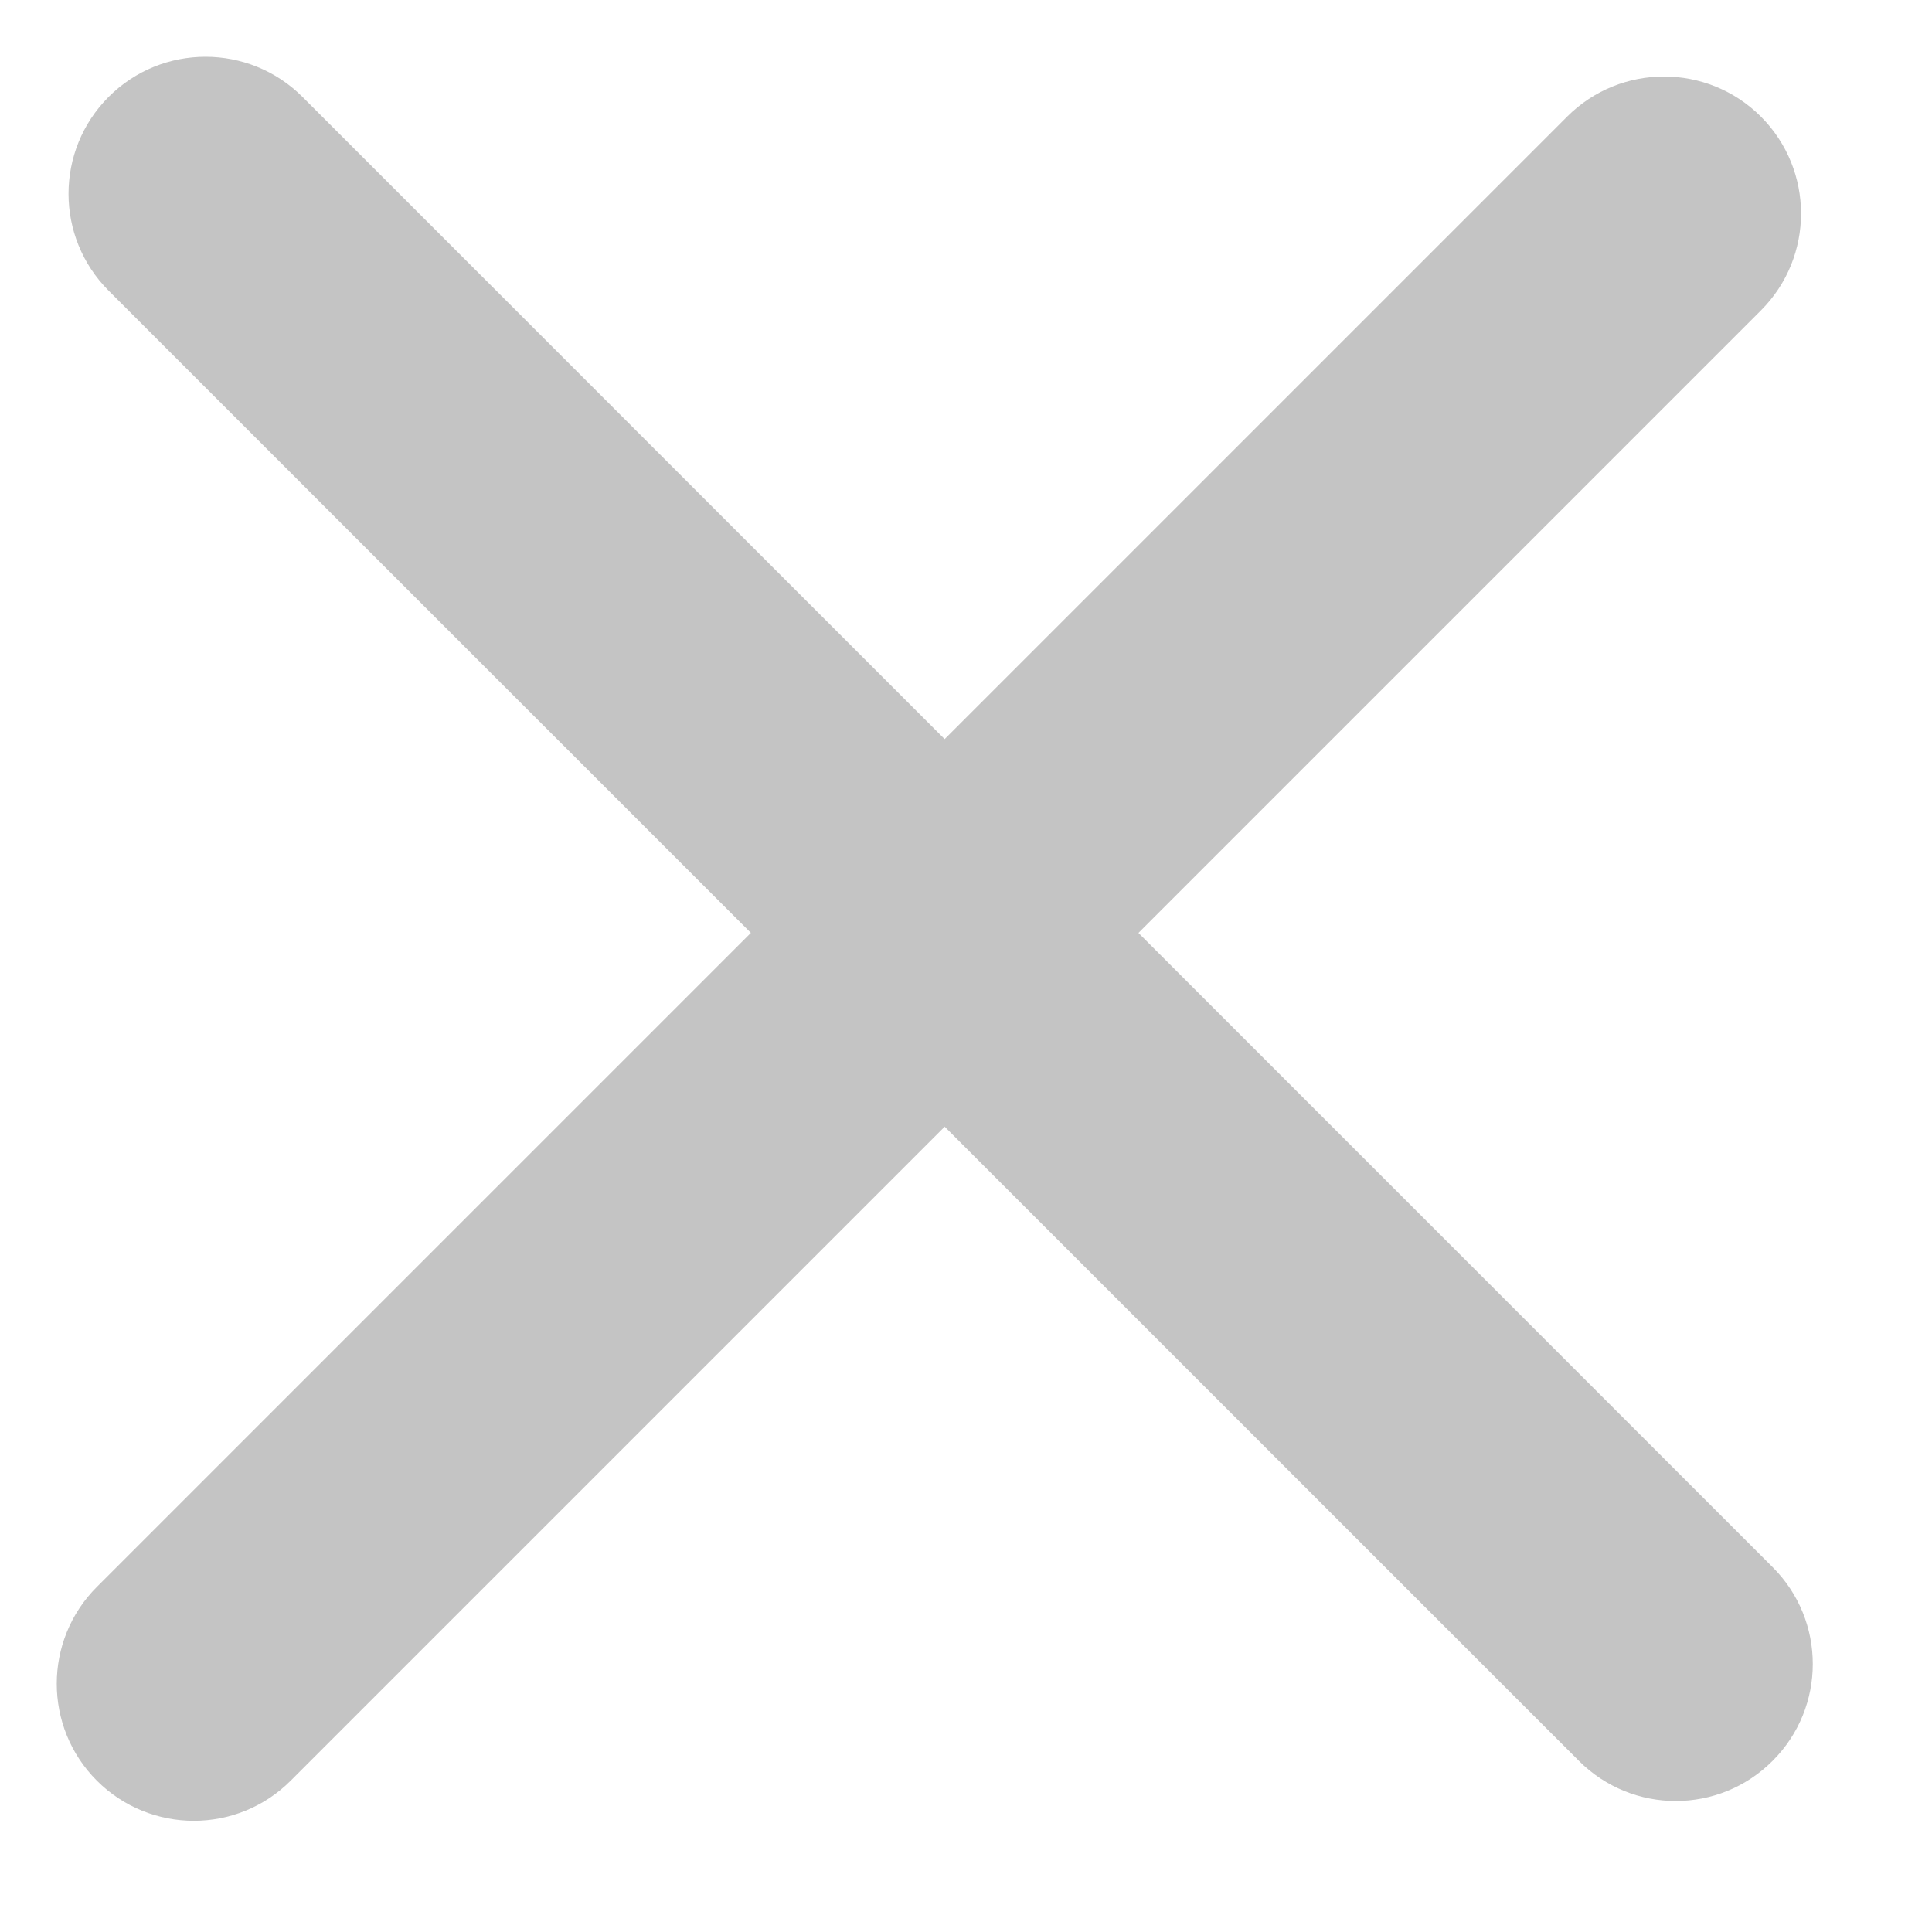
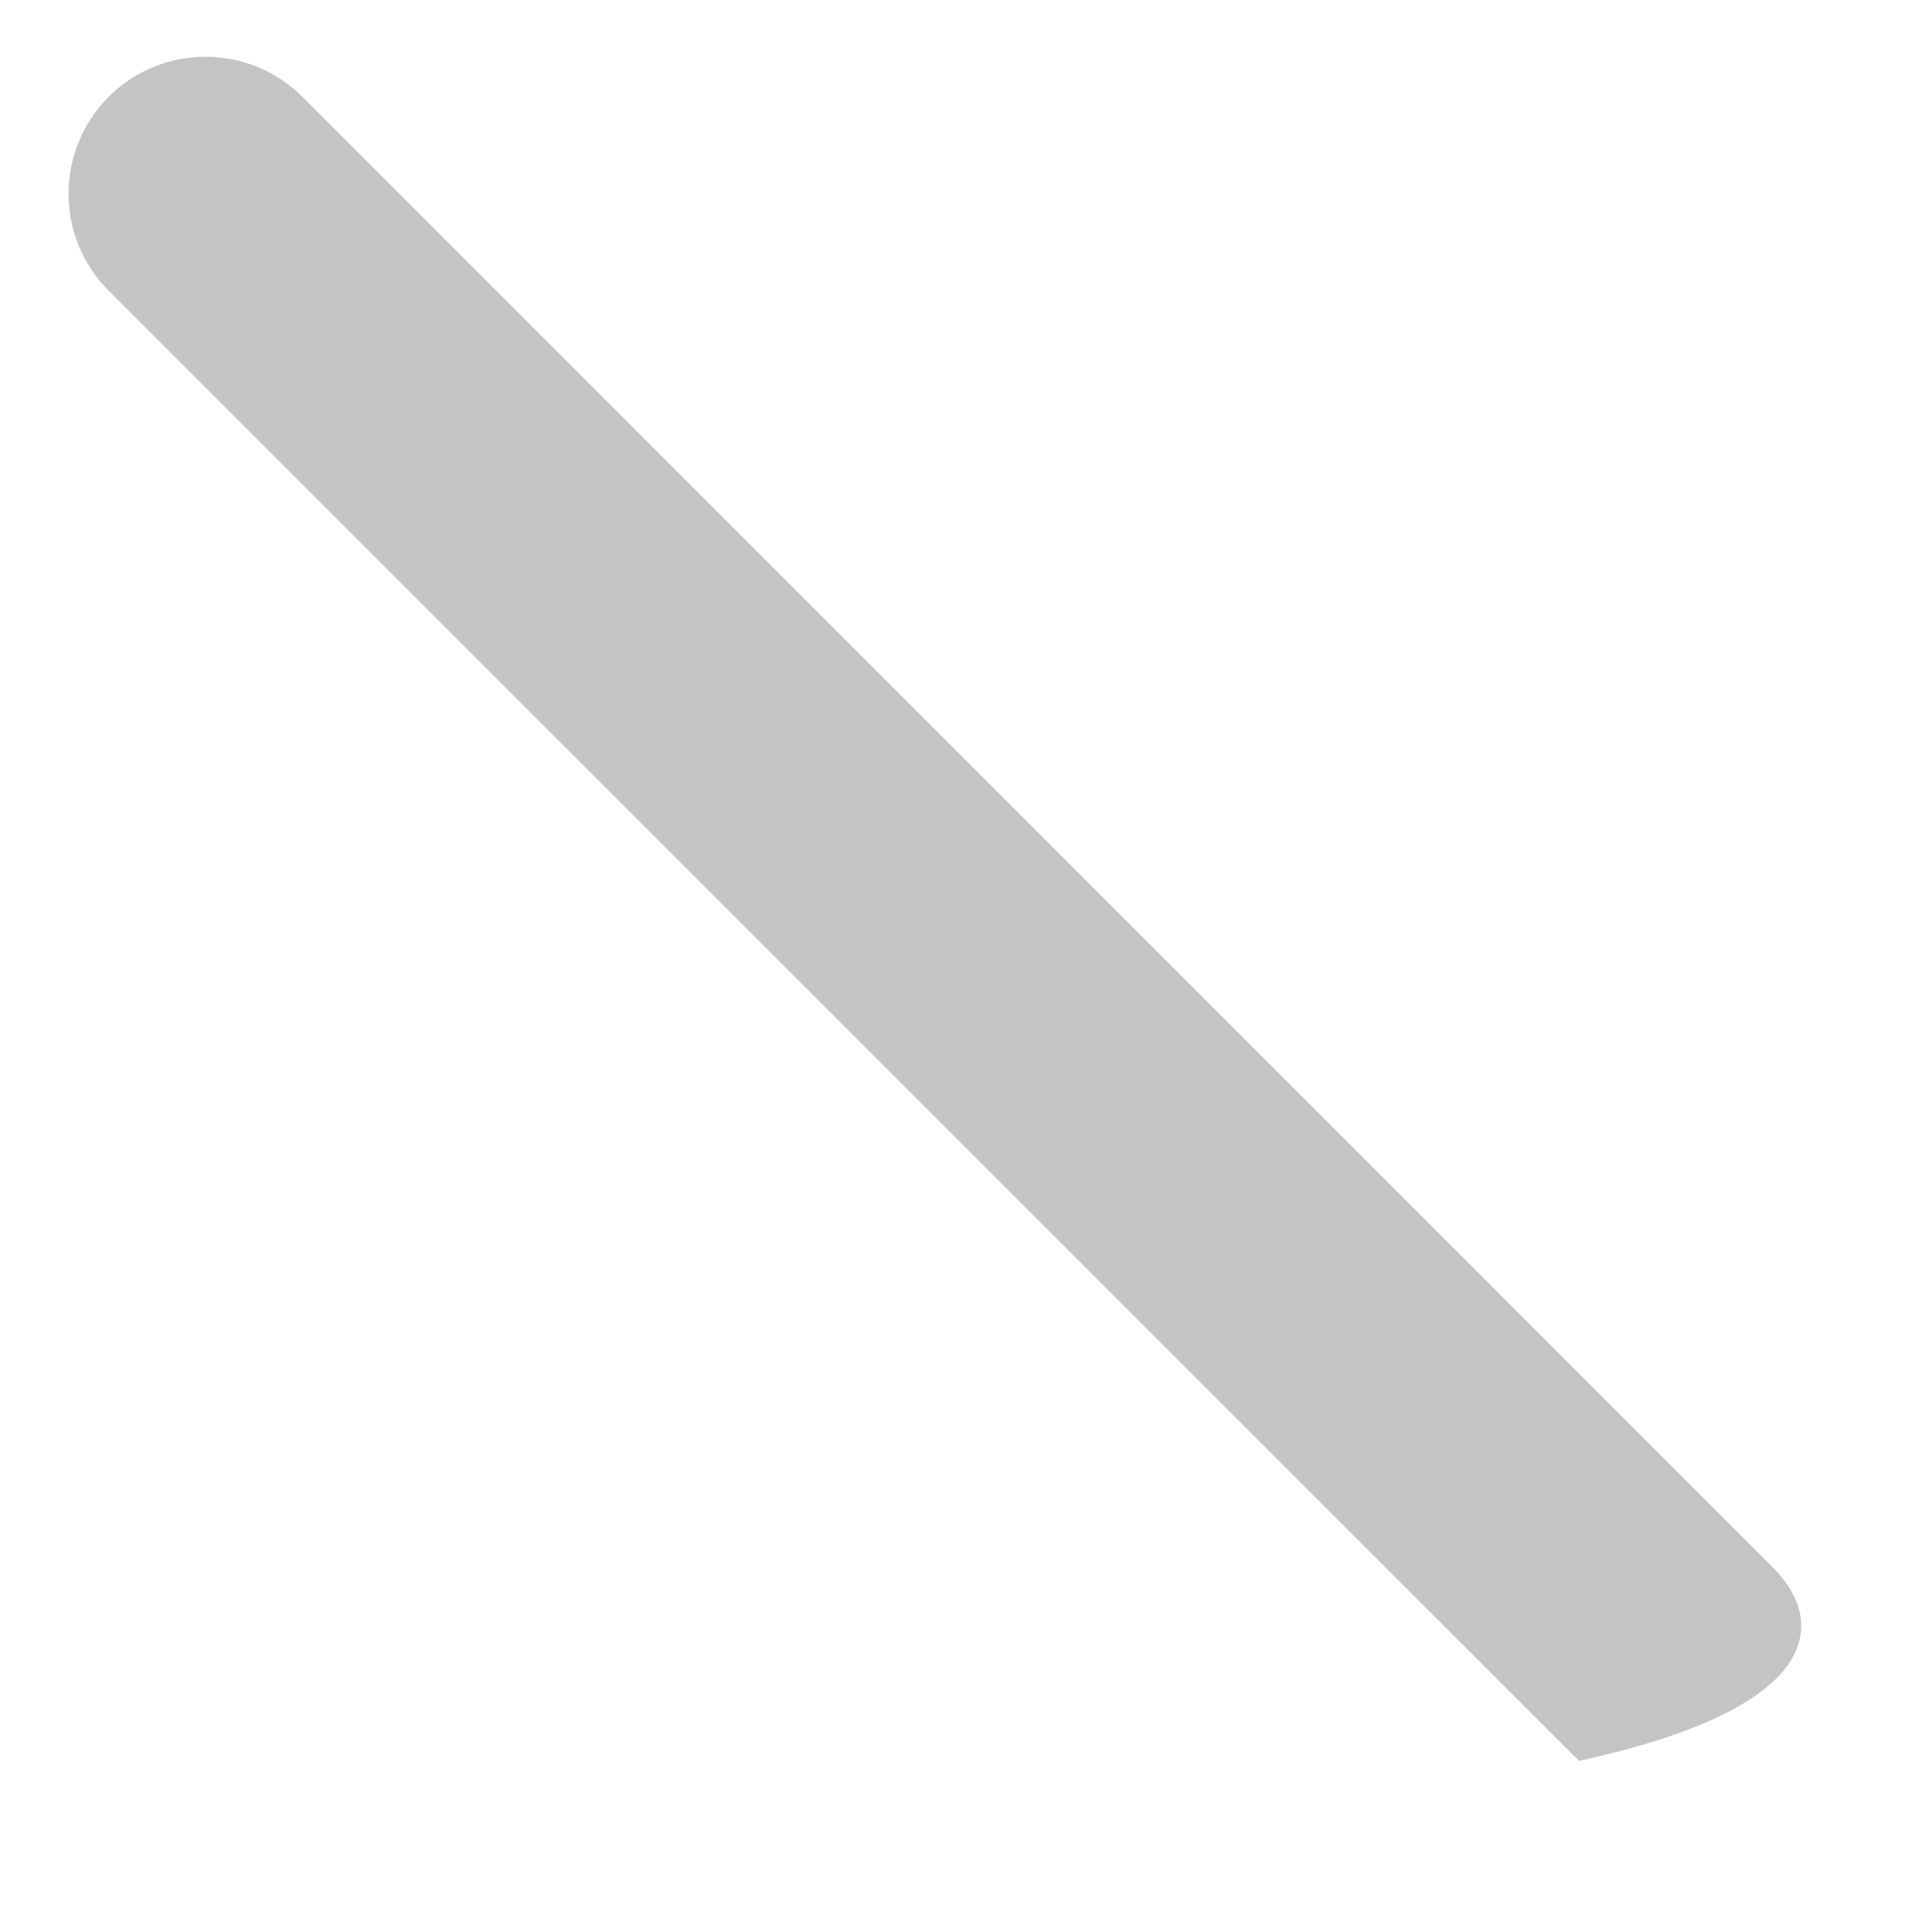
<svg xmlns="http://www.w3.org/2000/svg" width="22" height="22" viewBox="0 0 22 22" fill="none">
-   <path d="M20.052 3.535C20.661 2.926 20.661 1.938 20.052 1.328C19.442 0.719 18.454 0.719 17.845 1.328L1.103 18.07C0.494 18.679 0.494 19.667 1.103 20.277C1.713 20.886 2.701 20.886 3.31 20.277L20.052 3.535Z" fill="#C4C4C4" />
-   <path d="M17.979 20.051C18.588 20.661 19.576 20.661 20.185 20.051C20.795 19.442 20.795 18.454 20.185 17.845L3.444 1.103C2.834 0.494 1.846 0.494 1.237 1.103C0.628 1.713 0.628 2.7 1.237 3.31L17.979 20.051Z" fill="#C4C4C4" />
+   <path d="M17.979 20.051C20.795 19.442 20.795 18.454 20.185 17.845L3.444 1.103C2.834 0.494 1.846 0.494 1.237 1.103C0.628 1.713 0.628 2.7 1.237 3.31L17.979 20.051Z" fill="#C4C4C4" />
</svg>